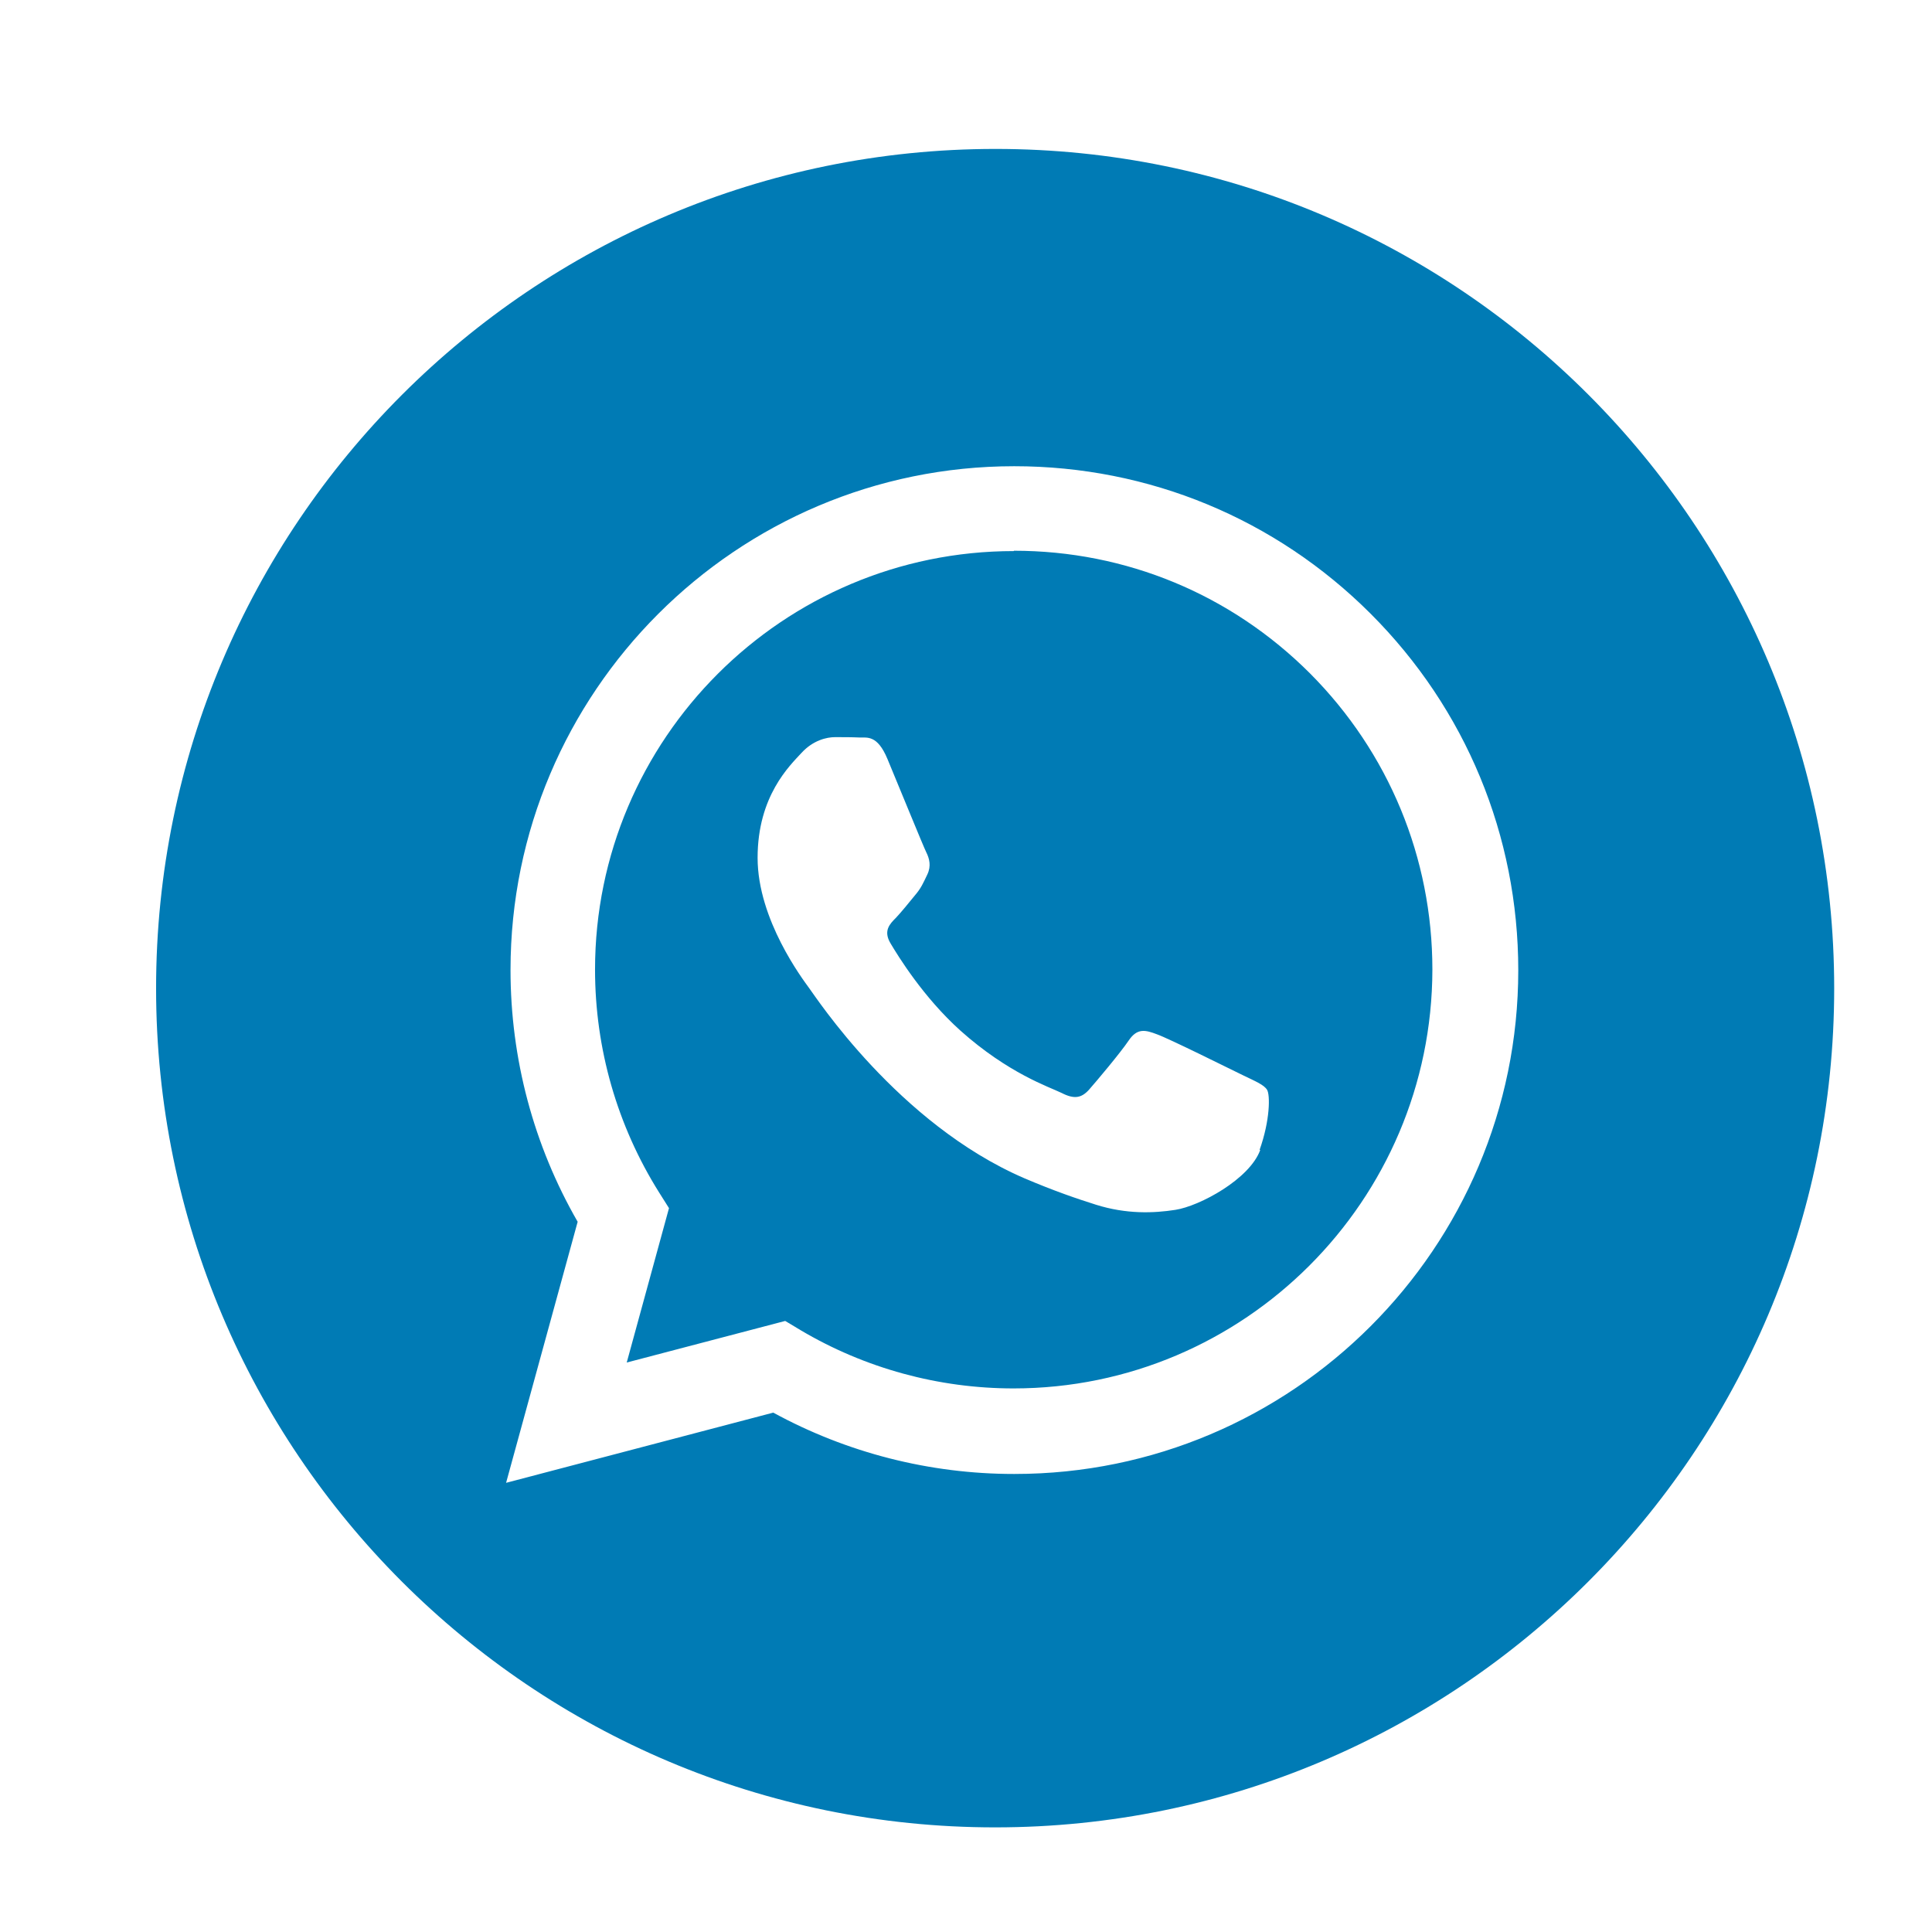
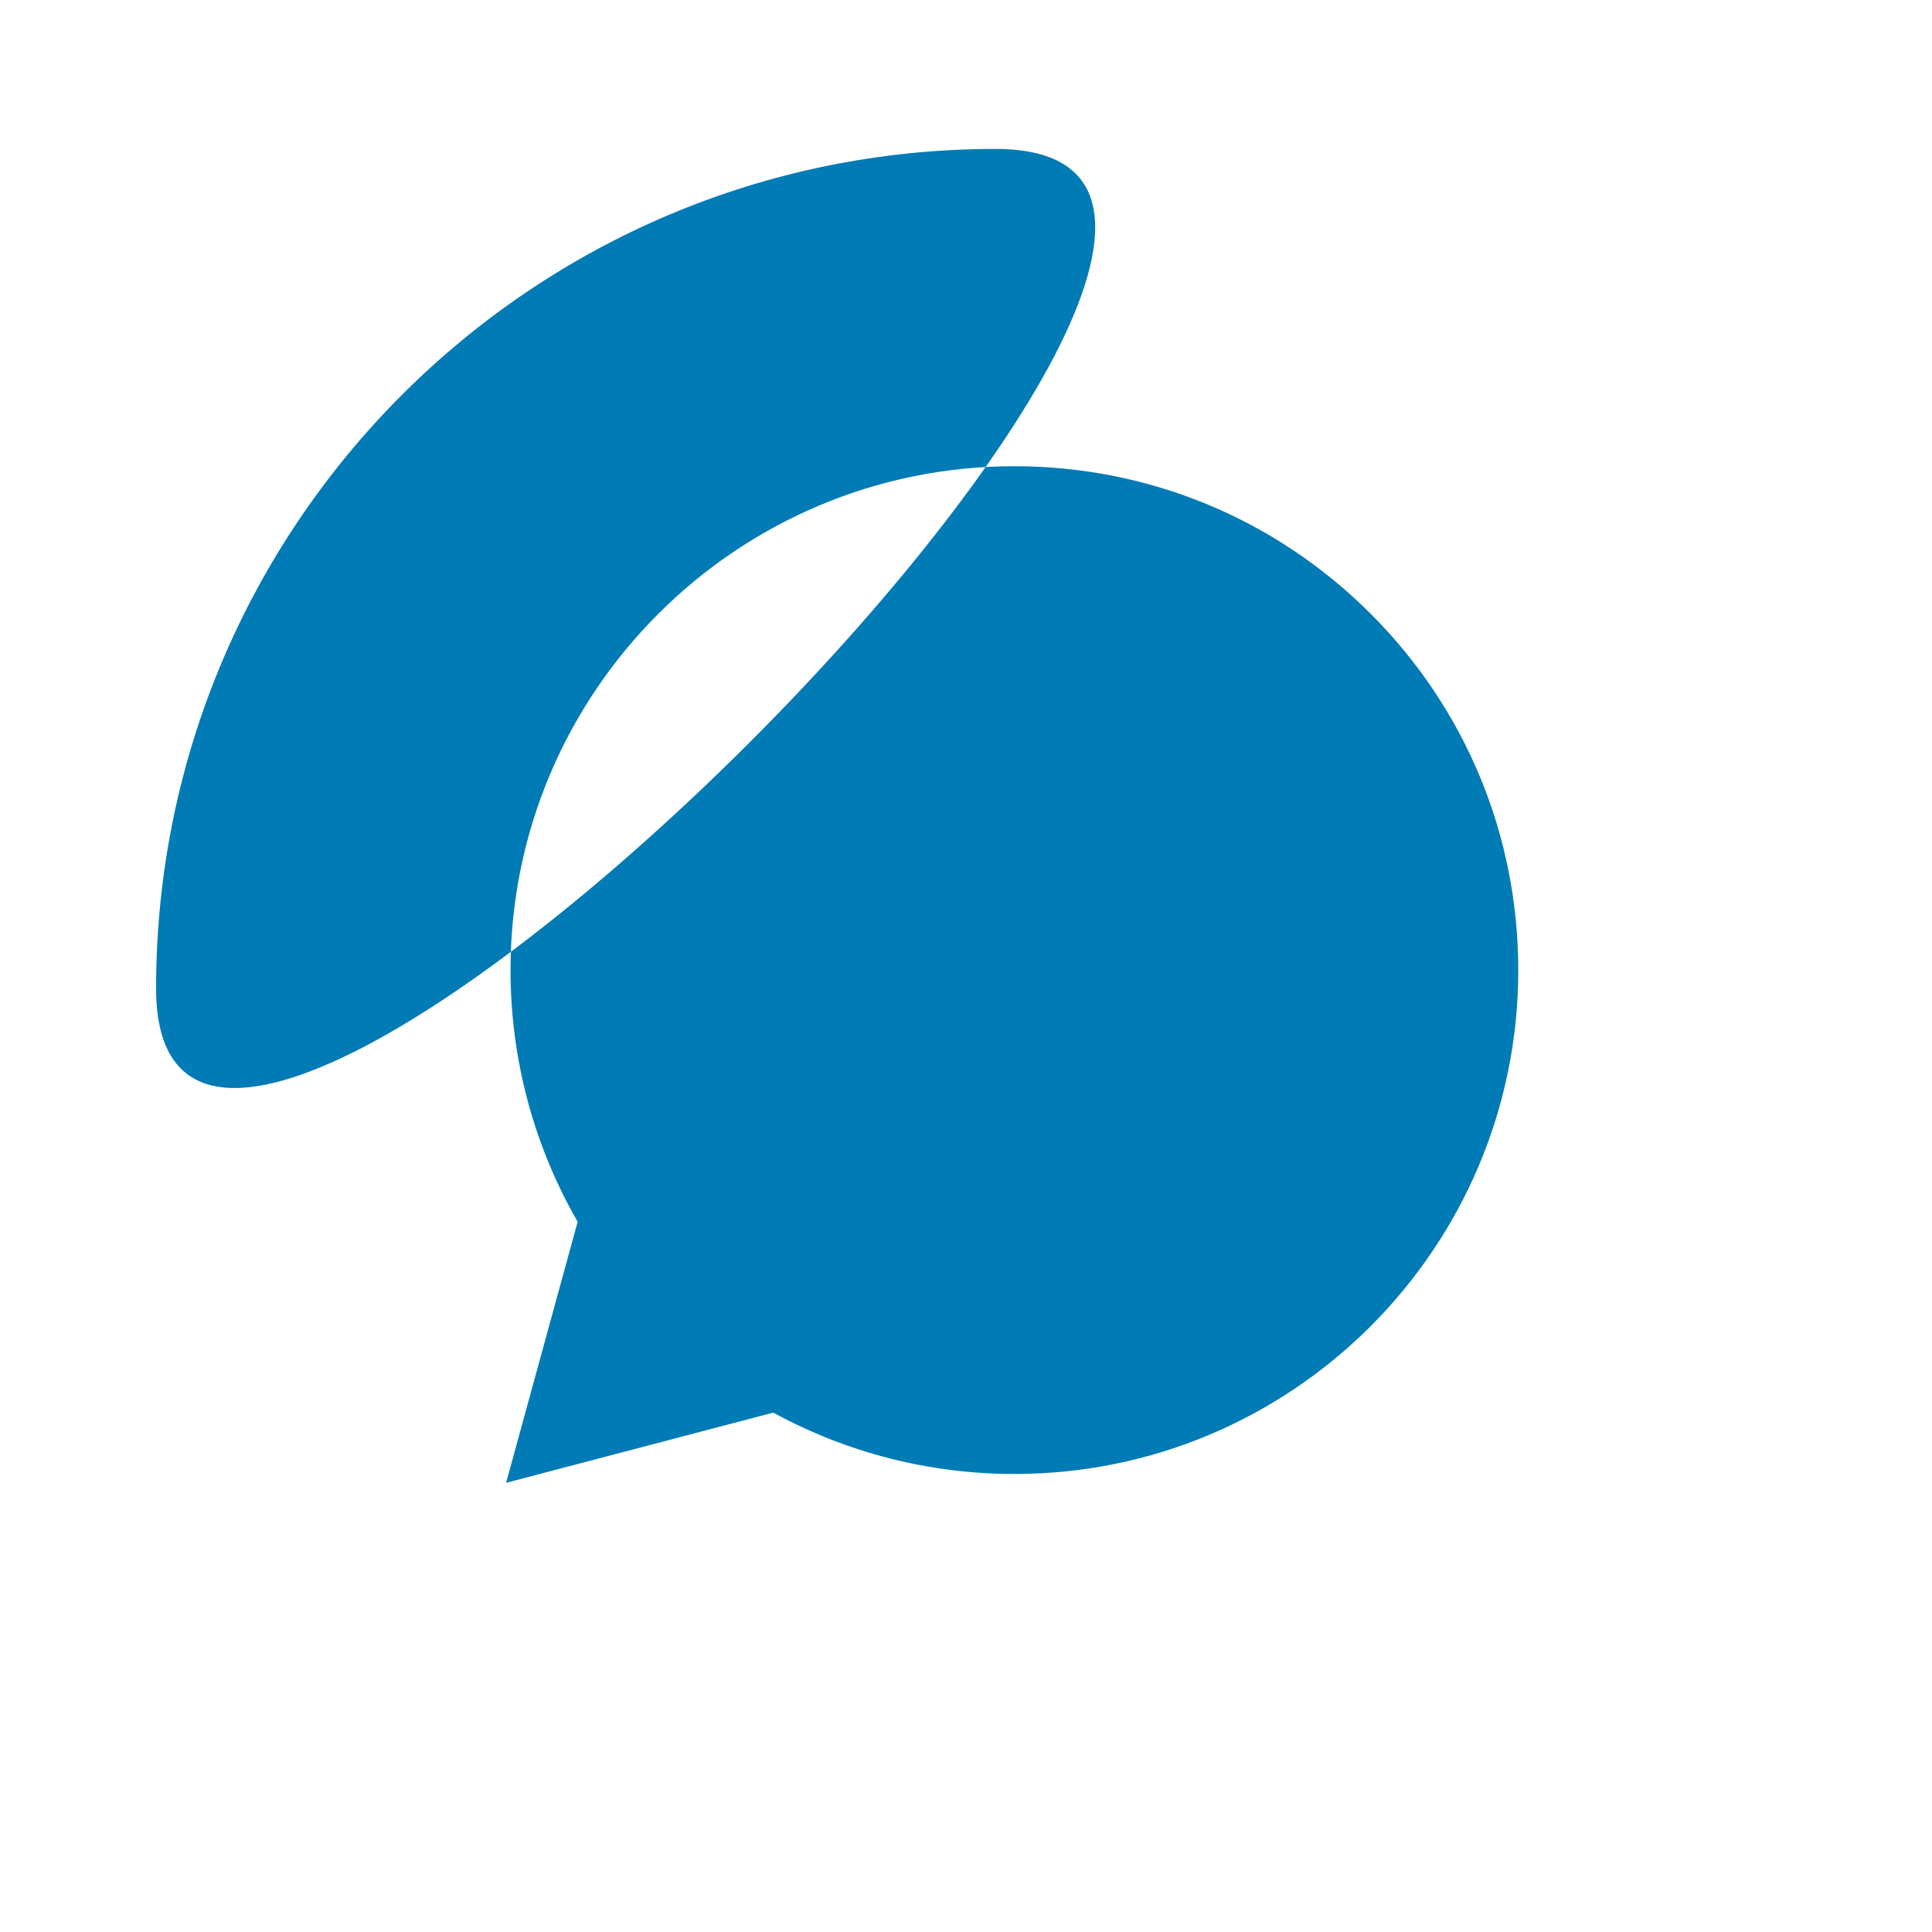
<svg xmlns="http://www.w3.org/2000/svg" id="Layer_1" version="1.1" viewBox="0 0 56.69 56.69">
  <defs>
    <style>
      .st0 {
        fill: #007bb5;
      }
    </style>
  </defs>
-   <path class="st0" d="M29.75,16.17c-6.78,0-12.29,5.51-12.29,12.28,0,2.32.65,4.58,1.88,6.54l.29.46-1.24,4.53,4.65-1.22.45.27c1.89,1.12,4.05,1.71,6.25,1.71h0c6.77,0,12.28-5.51,12.29-12.29,0-3.28-1.28-6.37-3.59-8.69-2.32-2.32-5.4-3.6-8.69-3.6ZM36.98,33.74c-.31.86-1.78,1.65-2.49,1.76-.64.1-1.44.13-2.33-.15-.54-.17-1.22-.4-2.11-.78-3.7-1.6-6.12-5.33-6.31-5.58-.18-.25-1.51-2-1.51-3.82s.95-2.71,1.29-3.08c.34-.37.74-.46.98-.46s.49,0,.71.01c.23.01.53-.09.83.63.31.74,1.05,2.56,1.14,2.74.09.18.15.4.03.65-.12.25-.18.4-.37.62-.18.22-.39.48-.55.65-.18.18-.38.38-.16.75.22.37.96,1.58,2.05,2.56,1.41,1.26,2.6,1.65,2.97,1.83.37.19.58.15.8-.09.22-.25.92-1.08,1.17-1.45.25-.37.49-.31.83-.18.34.12,2.15,1.02,2.52,1.2.37.18.62.28.71.43.09.15.09.89-.22,1.76Z" />
-   <path class="st0" d="M29.21,4.37C15.61,4.37,4.58,15.4,4.58,29s11.03,24.62,24.62,24.62,24.62-11.03,24.62-24.62S42.81,4.37,29.21,4.37ZM29.75,43.25s0,0,0,0h0c-2.47,0-4.9-.62-7.06-1.8l-7.84,2.06,2.1-7.66c-1.29-2.24-1.97-4.78-1.97-7.39,0-8.15,6.63-14.78,14.78-14.78,3.95,0,7.67,1.54,10.46,4.33,2.79,2.79,4.33,6.51,4.33,10.46,0,8.15-6.63,14.78-14.78,14.78Z" />
+   <path class="st0" d="M29.21,4.37C15.61,4.37,4.58,15.4,4.58,29S42.81,4.37,29.21,4.37ZM29.75,43.25s0,0,0,0h0c-2.47,0-4.9-.62-7.06-1.8l-7.84,2.06,2.1-7.66c-1.29-2.24-1.97-4.78-1.97-7.39,0-8.15,6.63-14.78,14.78-14.78,3.95,0,7.67,1.54,10.46,4.33,2.79,2.79,4.33,6.51,4.33,10.46,0,8.15-6.63,14.78-14.78,14.78Z" />
</svg>